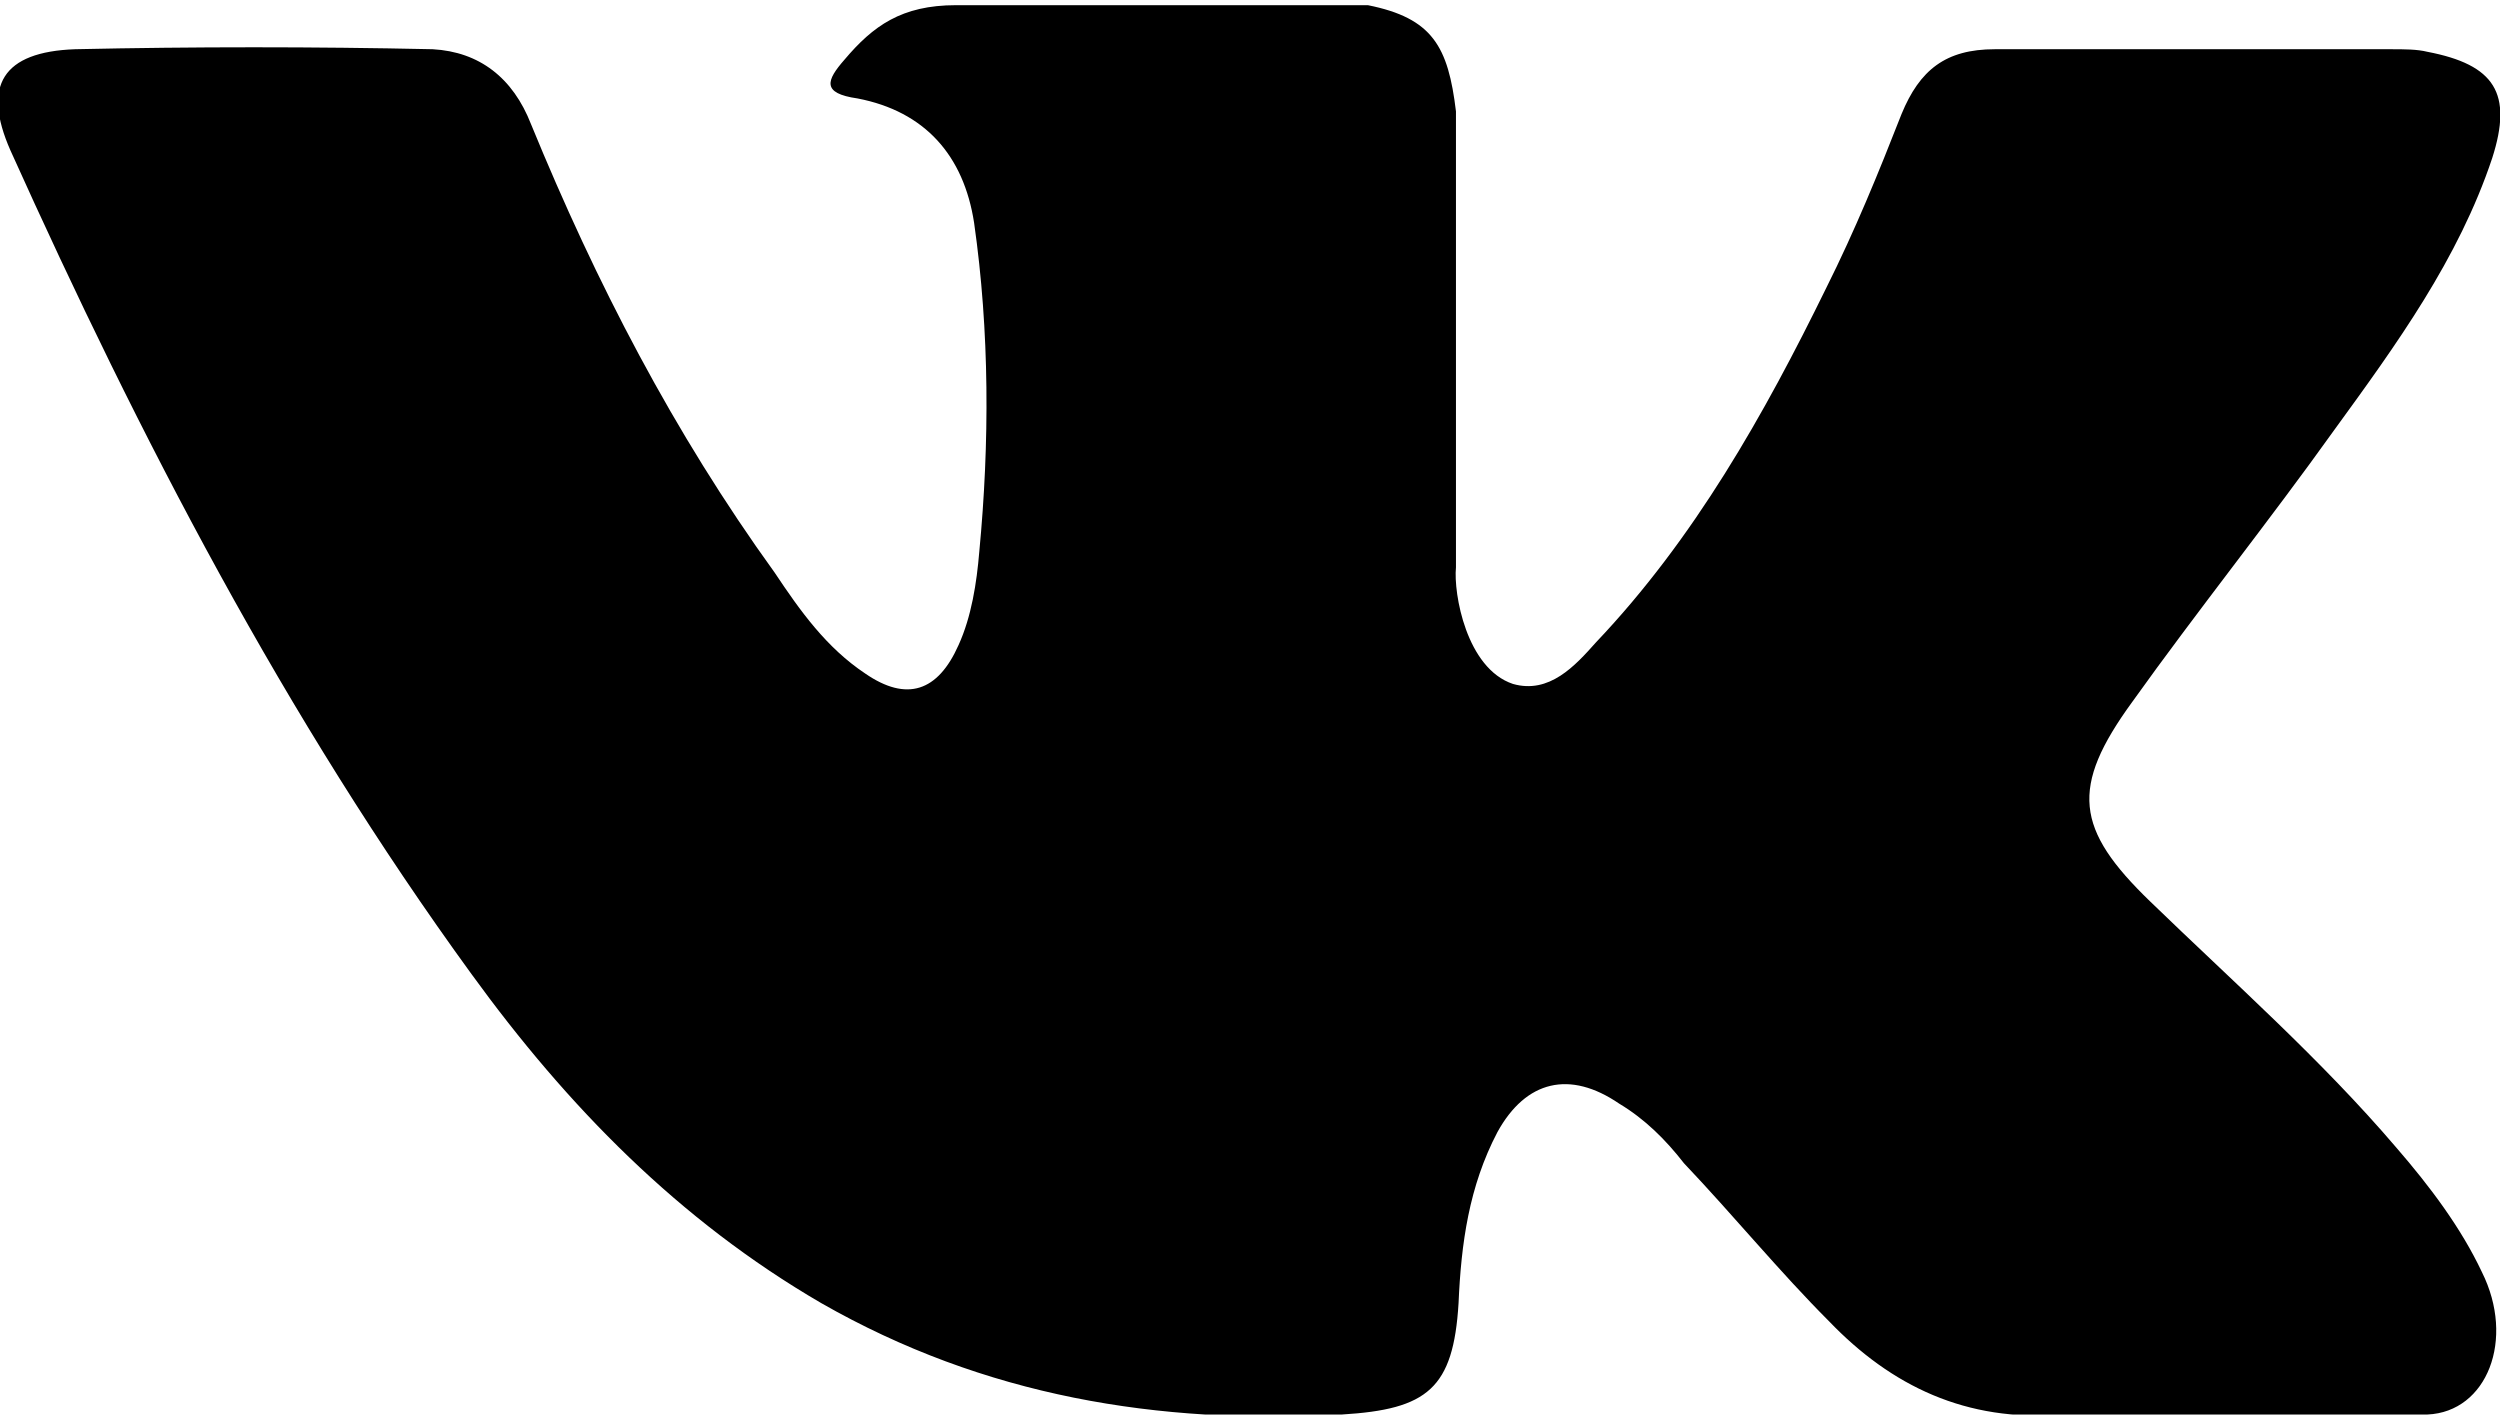
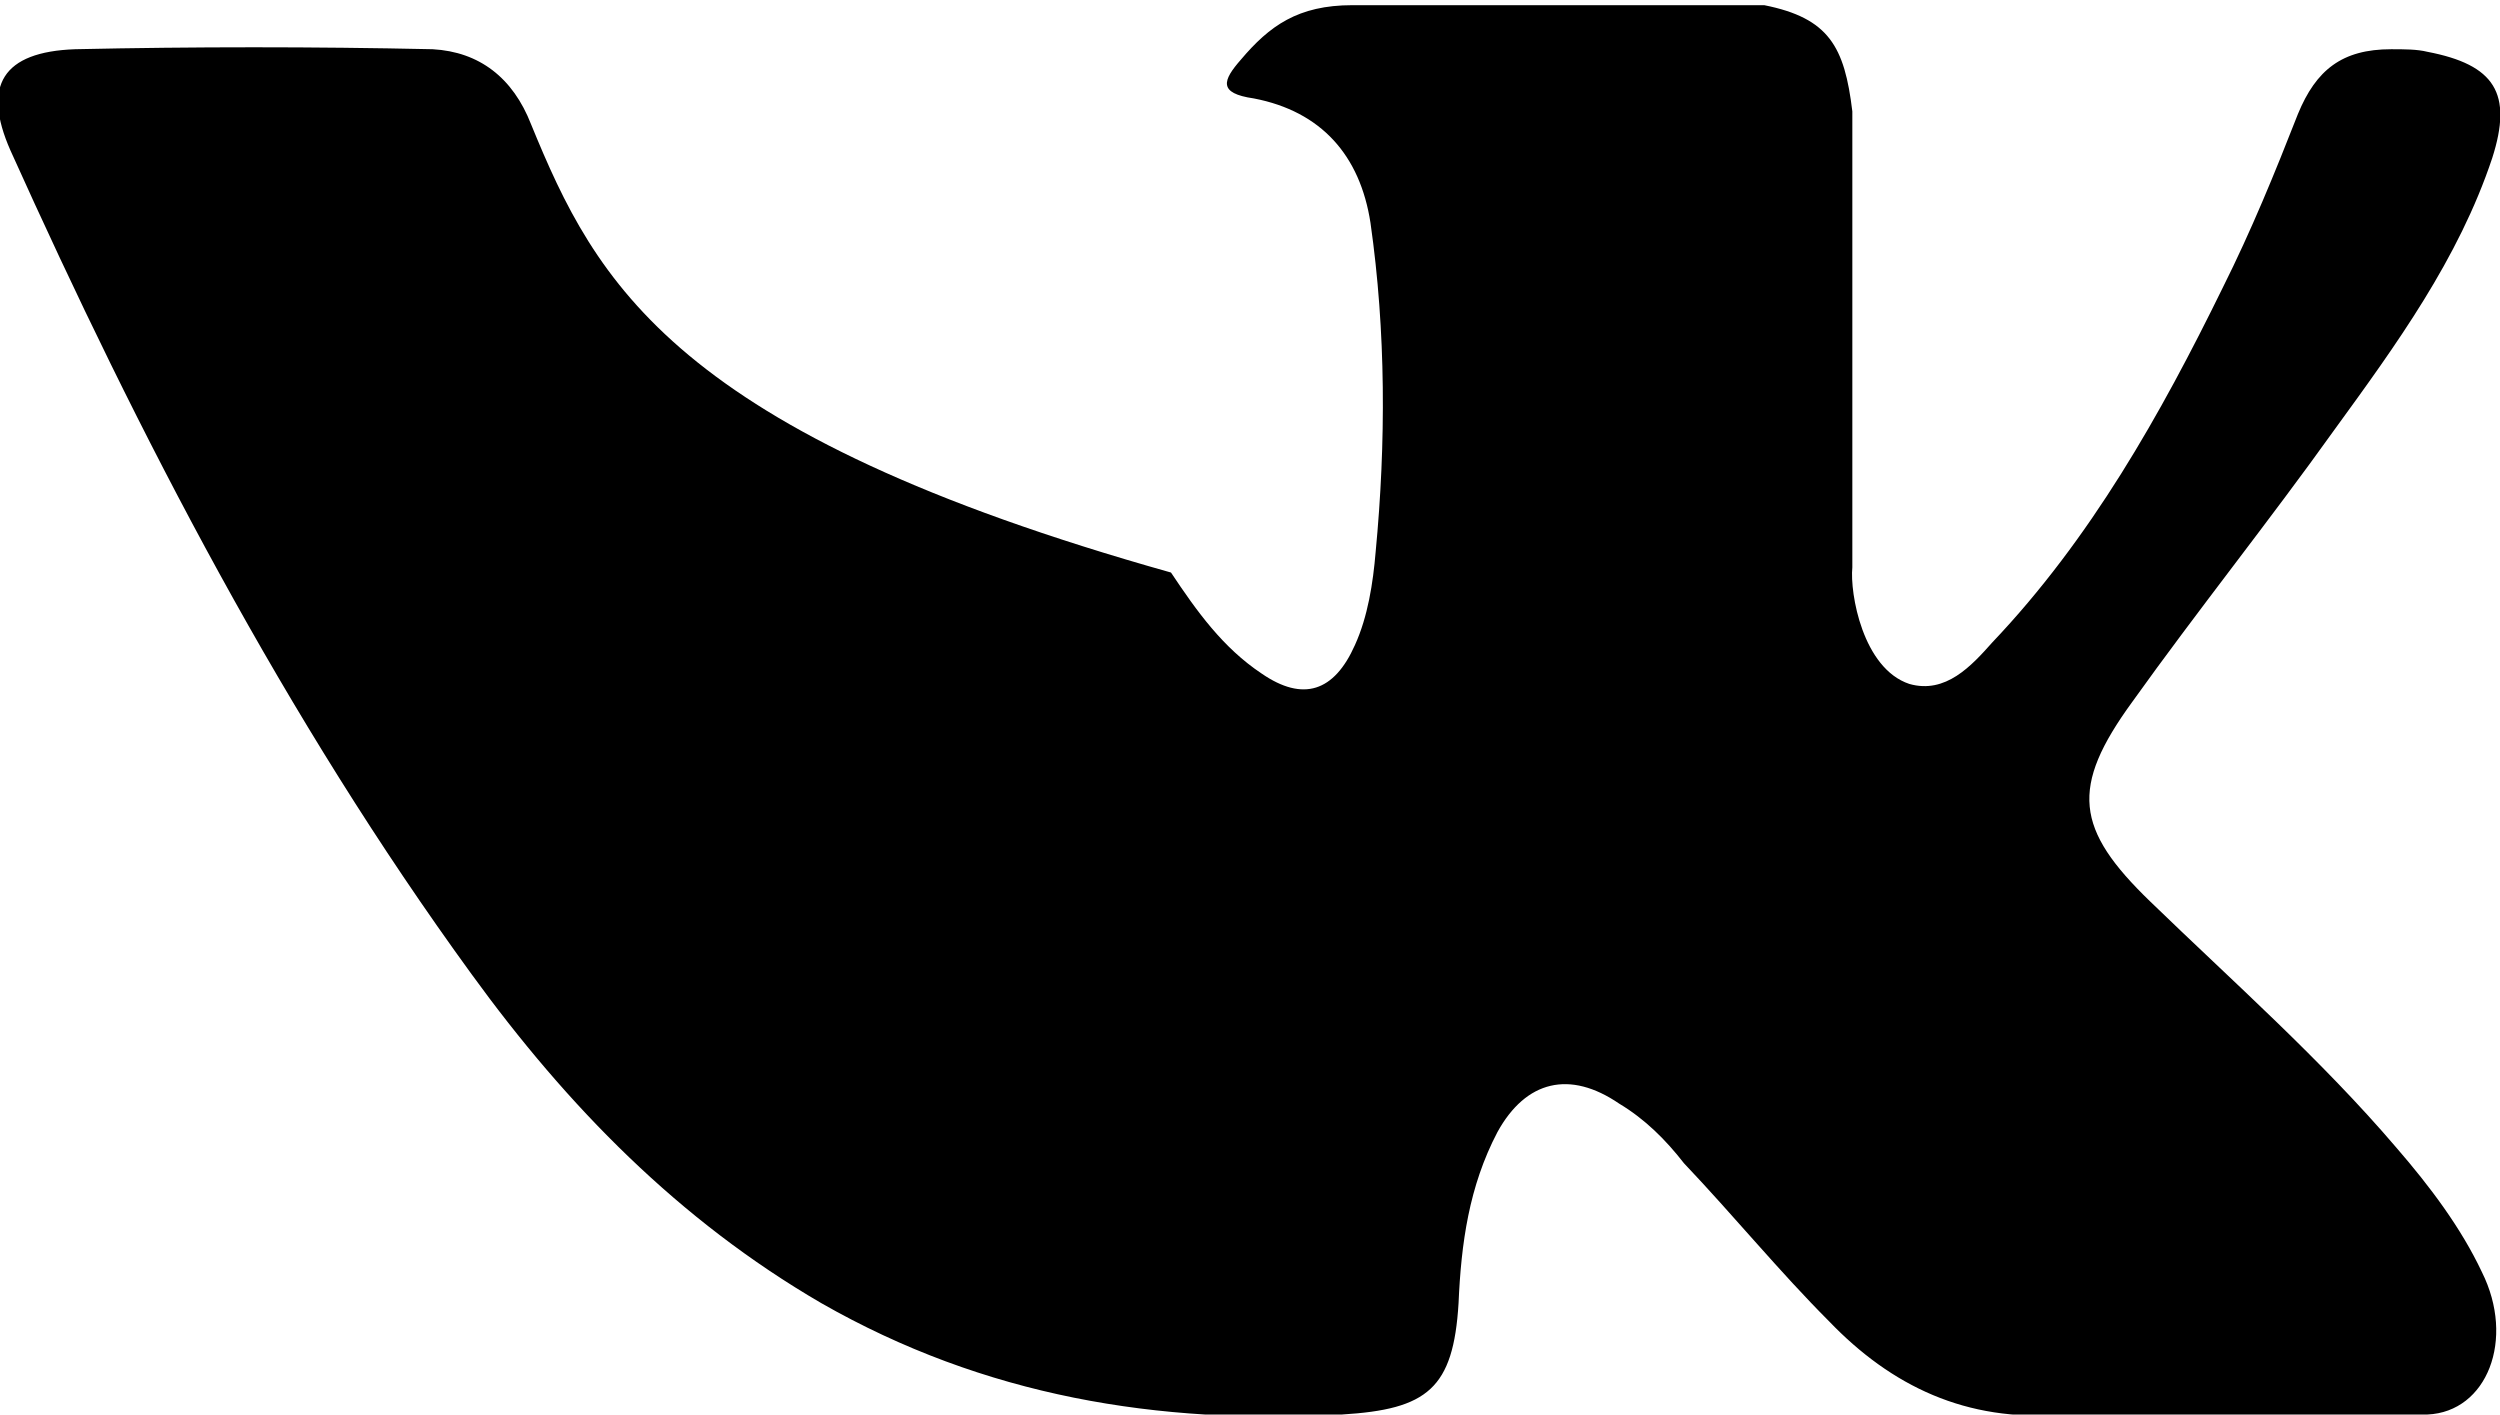
<svg xmlns="http://www.w3.org/2000/svg" version="1.1" id="Capa_1" x="0px" y="0px" viewBox="0 20.9 96.5 54.6" style="enable-background:new 0 20.9 96.5 54.6;" xml:space="preserve">
  <g>
-     <path d="M92.5,65.2c-2.9-3.4-6.3-6.4-9.5-9.5c-2.9-2.8-3.1-4.4-0.7-7.7c2.5-3.5,5.3-7,7.8-10.5c2.4-3.3,4.8-6.6,6.1-10.5   c0.8-2.5,0.1-3.6-2.5-4.1c-0.4-0.1-0.9-0.1-1.4-0.1l-15.3,0c-1.9,0-2.9,0.8-3.6,2.5c-0.9,2.3-1.8,4.5-2.9,6.7   c-2.4,4.9-5.1,9.7-8.9,13.7c-0.8,0.9-1.8,2-3.2,1.6c-1.8-0.6-2.3-3.5-2.2-4.5l0-17.6c-0.3-2.5-0.9-3.6-3.4-4.1l-15.9,0   c-2.1,0-3.2,0.8-4.3,2.1c-0.7,0.8-0.9,1.3,0.5,1.5c2.6,0.5,4.1,2.2,4.5,4.8c0.6,4.2,0.6,8.5,0.2,12.7c-0.1,1.2-0.3,2.5-0.8,3.6   c-0.8,1.8-2,2.2-3.6,1.1c-1.5-1-2.5-2.4-3.5-3.9C26,37.6,23,31.8,20.5,25.7c-0.7-1.8-2-2.8-3.8-2.9c-4.6-0.1-9.2-0.1-13.8,0   c-2.8,0.1-3.6,1.4-2.5,3.9c5,11.1,10.6,21.9,17.8,31.8c3.7,5.1,8,9.5,13.5,12.7c6.3,3.6,13,4.7,20.1,4.3c3.3-0.2,4.3-1,4.5-4.3   c0.1-2.3,0.4-4.5,1.5-6.6c1.1-2,2.8-2.4,4.7-1.1c1,0.6,1.8,1.4,2.5,2.3c1.9,2,3.7,4.2,5.6,6.1c2.4,2.5,5.3,3.9,9,3.6l14.1,0   c2.3-0.1,3.4-2.9,2.1-5.5C95,68.3,93.8,66.7,92.5,65.2z" />
+     <path d="M92.5,65.2c-2.9-3.4-6.3-6.4-9.5-9.5c-2.9-2.8-3.1-4.4-0.7-7.7c2.5-3.5,5.3-7,7.8-10.5c2.4-3.3,4.8-6.6,6.1-10.5   c0.8-2.5,0.1-3.6-2.5-4.1c-0.4-0.1-0.9-0.1-1.4-0.1c-1.9,0-2.9,0.8-3.6,2.5c-0.9,2.3-1.8,4.5-2.9,6.7   c-2.4,4.9-5.1,9.7-8.9,13.7c-0.8,0.9-1.8,2-3.2,1.6c-1.8-0.6-2.3-3.5-2.2-4.5l0-17.6c-0.3-2.5-0.9-3.6-3.4-4.1l-15.9,0   c-2.1,0-3.2,0.8-4.3,2.1c-0.7,0.8-0.9,1.3,0.5,1.5c2.6,0.5,4.1,2.2,4.5,4.8c0.6,4.2,0.6,8.5,0.2,12.7c-0.1,1.2-0.3,2.5-0.8,3.6   c-0.8,1.8-2,2.2-3.6,1.1c-1.5-1-2.5-2.4-3.5-3.9C26,37.6,23,31.8,20.5,25.7c-0.7-1.8-2-2.8-3.8-2.9c-4.6-0.1-9.2-0.1-13.8,0   c-2.8,0.1-3.6,1.4-2.5,3.9c5,11.1,10.6,21.9,17.8,31.8c3.7,5.1,8,9.5,13.5,12.7c6.3,3.6,13,4.7,20.1,4.3c3.3-0.2,4.3-1,4.5-4.3   c0.1-2.3,0.4-4.5,1.5-6.6c1.1-2,2.8-2.4,4.7-1.1c1,0.6,1.8,1.4,2.5,2.3c1.9,2,3.7,4.2,5.6,6.1c2.4,2.5,5.3,3.9,9,3.6l14.1,0   c2.3-0.1,3.4-2.9,2.1-5.5C95,68.3,93.8,66.7,92.5,65.2z" />
  </g>
</svg>